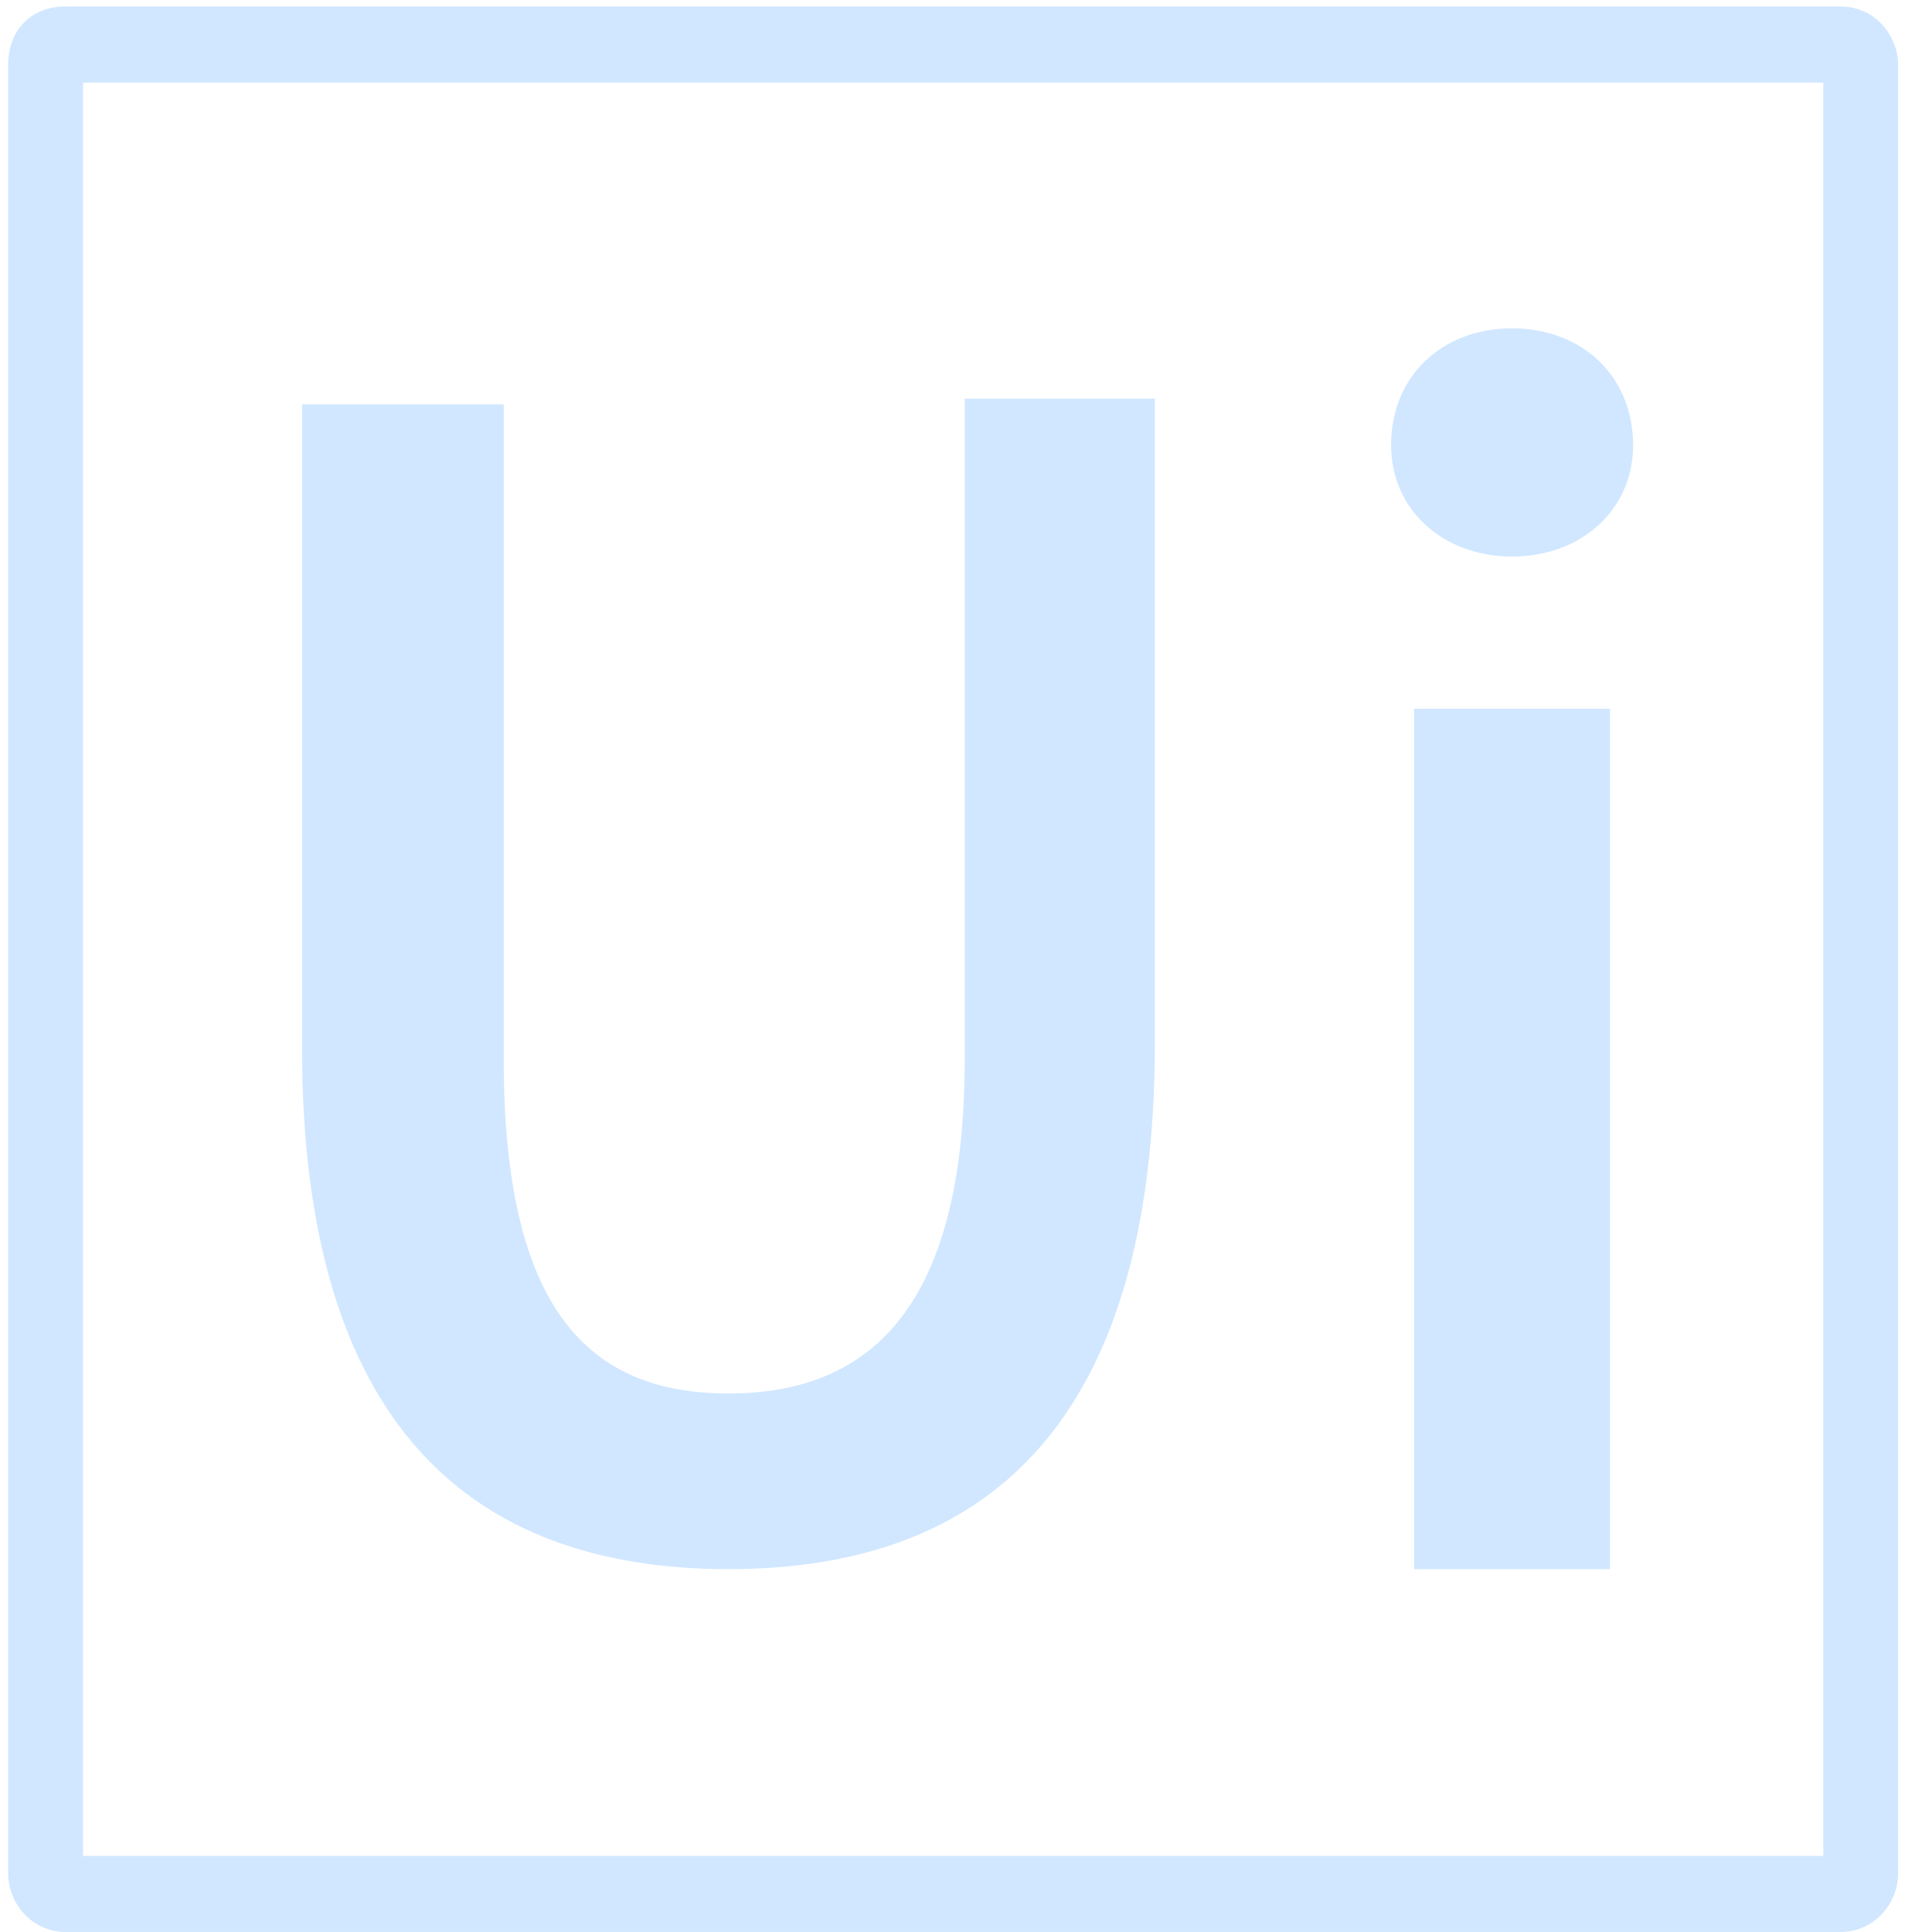
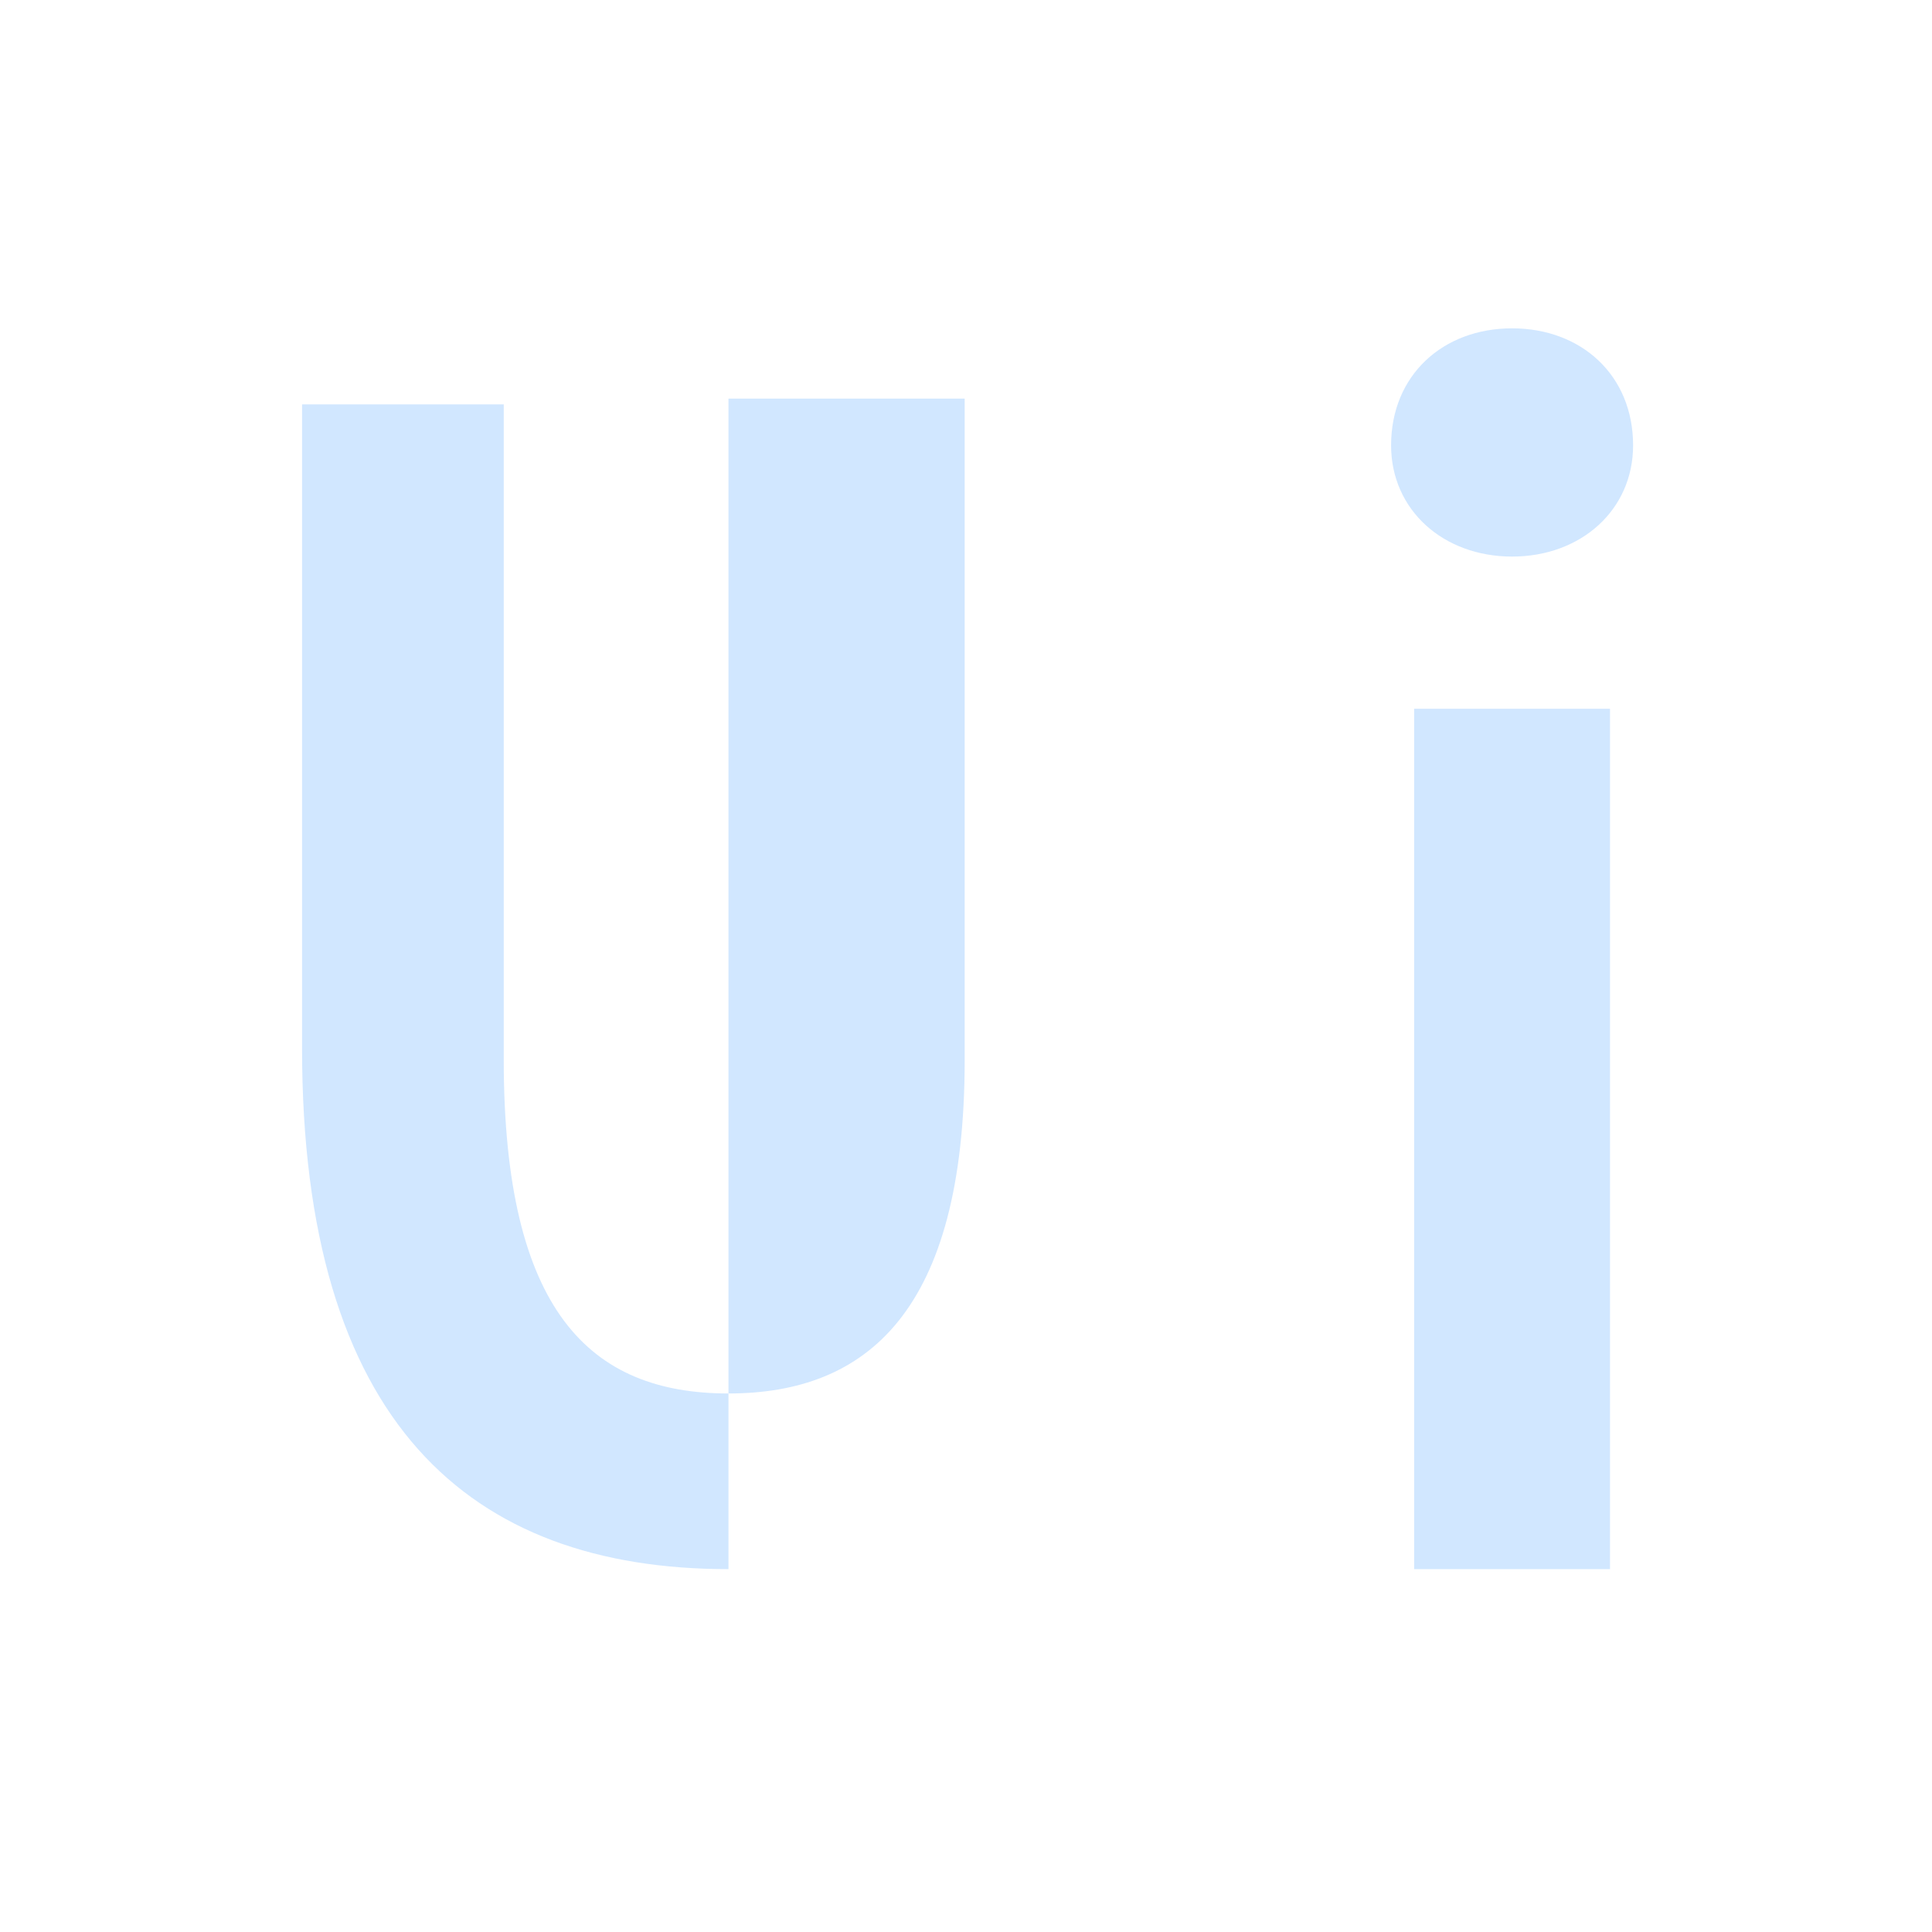
<svg xmlns="http://www.w3.org/2000/svg" width="38" height="38" viewBox="0 0 38 38" fill="none">
-   <path d="M37.334 36.848V1.278C37.334 0.703 36.881 0.127 36.2 0.127H1.293C0.614 0.127 0.16 0.587 0.16 1.278V36.848C0.16 37.424 0.614 37.999 1.293 37.999H36.2C36.88 37.999 37.334 37.423 37.334 36.848ZM35.861 36.503H1.634V1.624H35.861V36.503Z" fill="#D1E7FF" />
-   <path d="M14.328 30.863C19.428 30.863 22.715 27.983 22.715 20.502V7.84H18.974V20.847C18.974 25.797 17.048 27.408 14.328 27.408C11.608 27.408 9.908 25.797 9.908 20.847V7.954H5.941V20.617C5.941 27.985 9.228 30.863 14.328 30.863ZM29.741 10.947C31.101 10.947 32.121 10.026 32.121 8.76C32.121 7.379 31.101 6.458 29.741 6.458C28.381 6.458 27.361 7.379 27.361 8.76C27.361 10.026 28.382 10.947 29.741 10.947ZM31.667 13.94H27.814V30.863H31.667V13.94Z" fill="#D1E7FF" />
+   <path d="M14.328 30.863V7.84H18.974V20.847C18.974 25.797 17.048 27.408 14.328 27.408C11.608 27.408 9.908 25.797 9.908 20.847V7.954H5.941V20.617C5.941 27.985 9.228 30.863 14.328 30.863ZM29.741 10.947C31.101 10.947 32.121 10.026 32.121 8.76C32.121 7.379 31.101 6.458 29.741 6.458C28.381 6.458 27.361 7.379 27.361 8.76C27.361 10.026 28.382 10.947 29.741 10.947ZM31.667 13.94H27.814V30.863H31.667V13.94Z" fill="#D1E7FF" />
</svg>